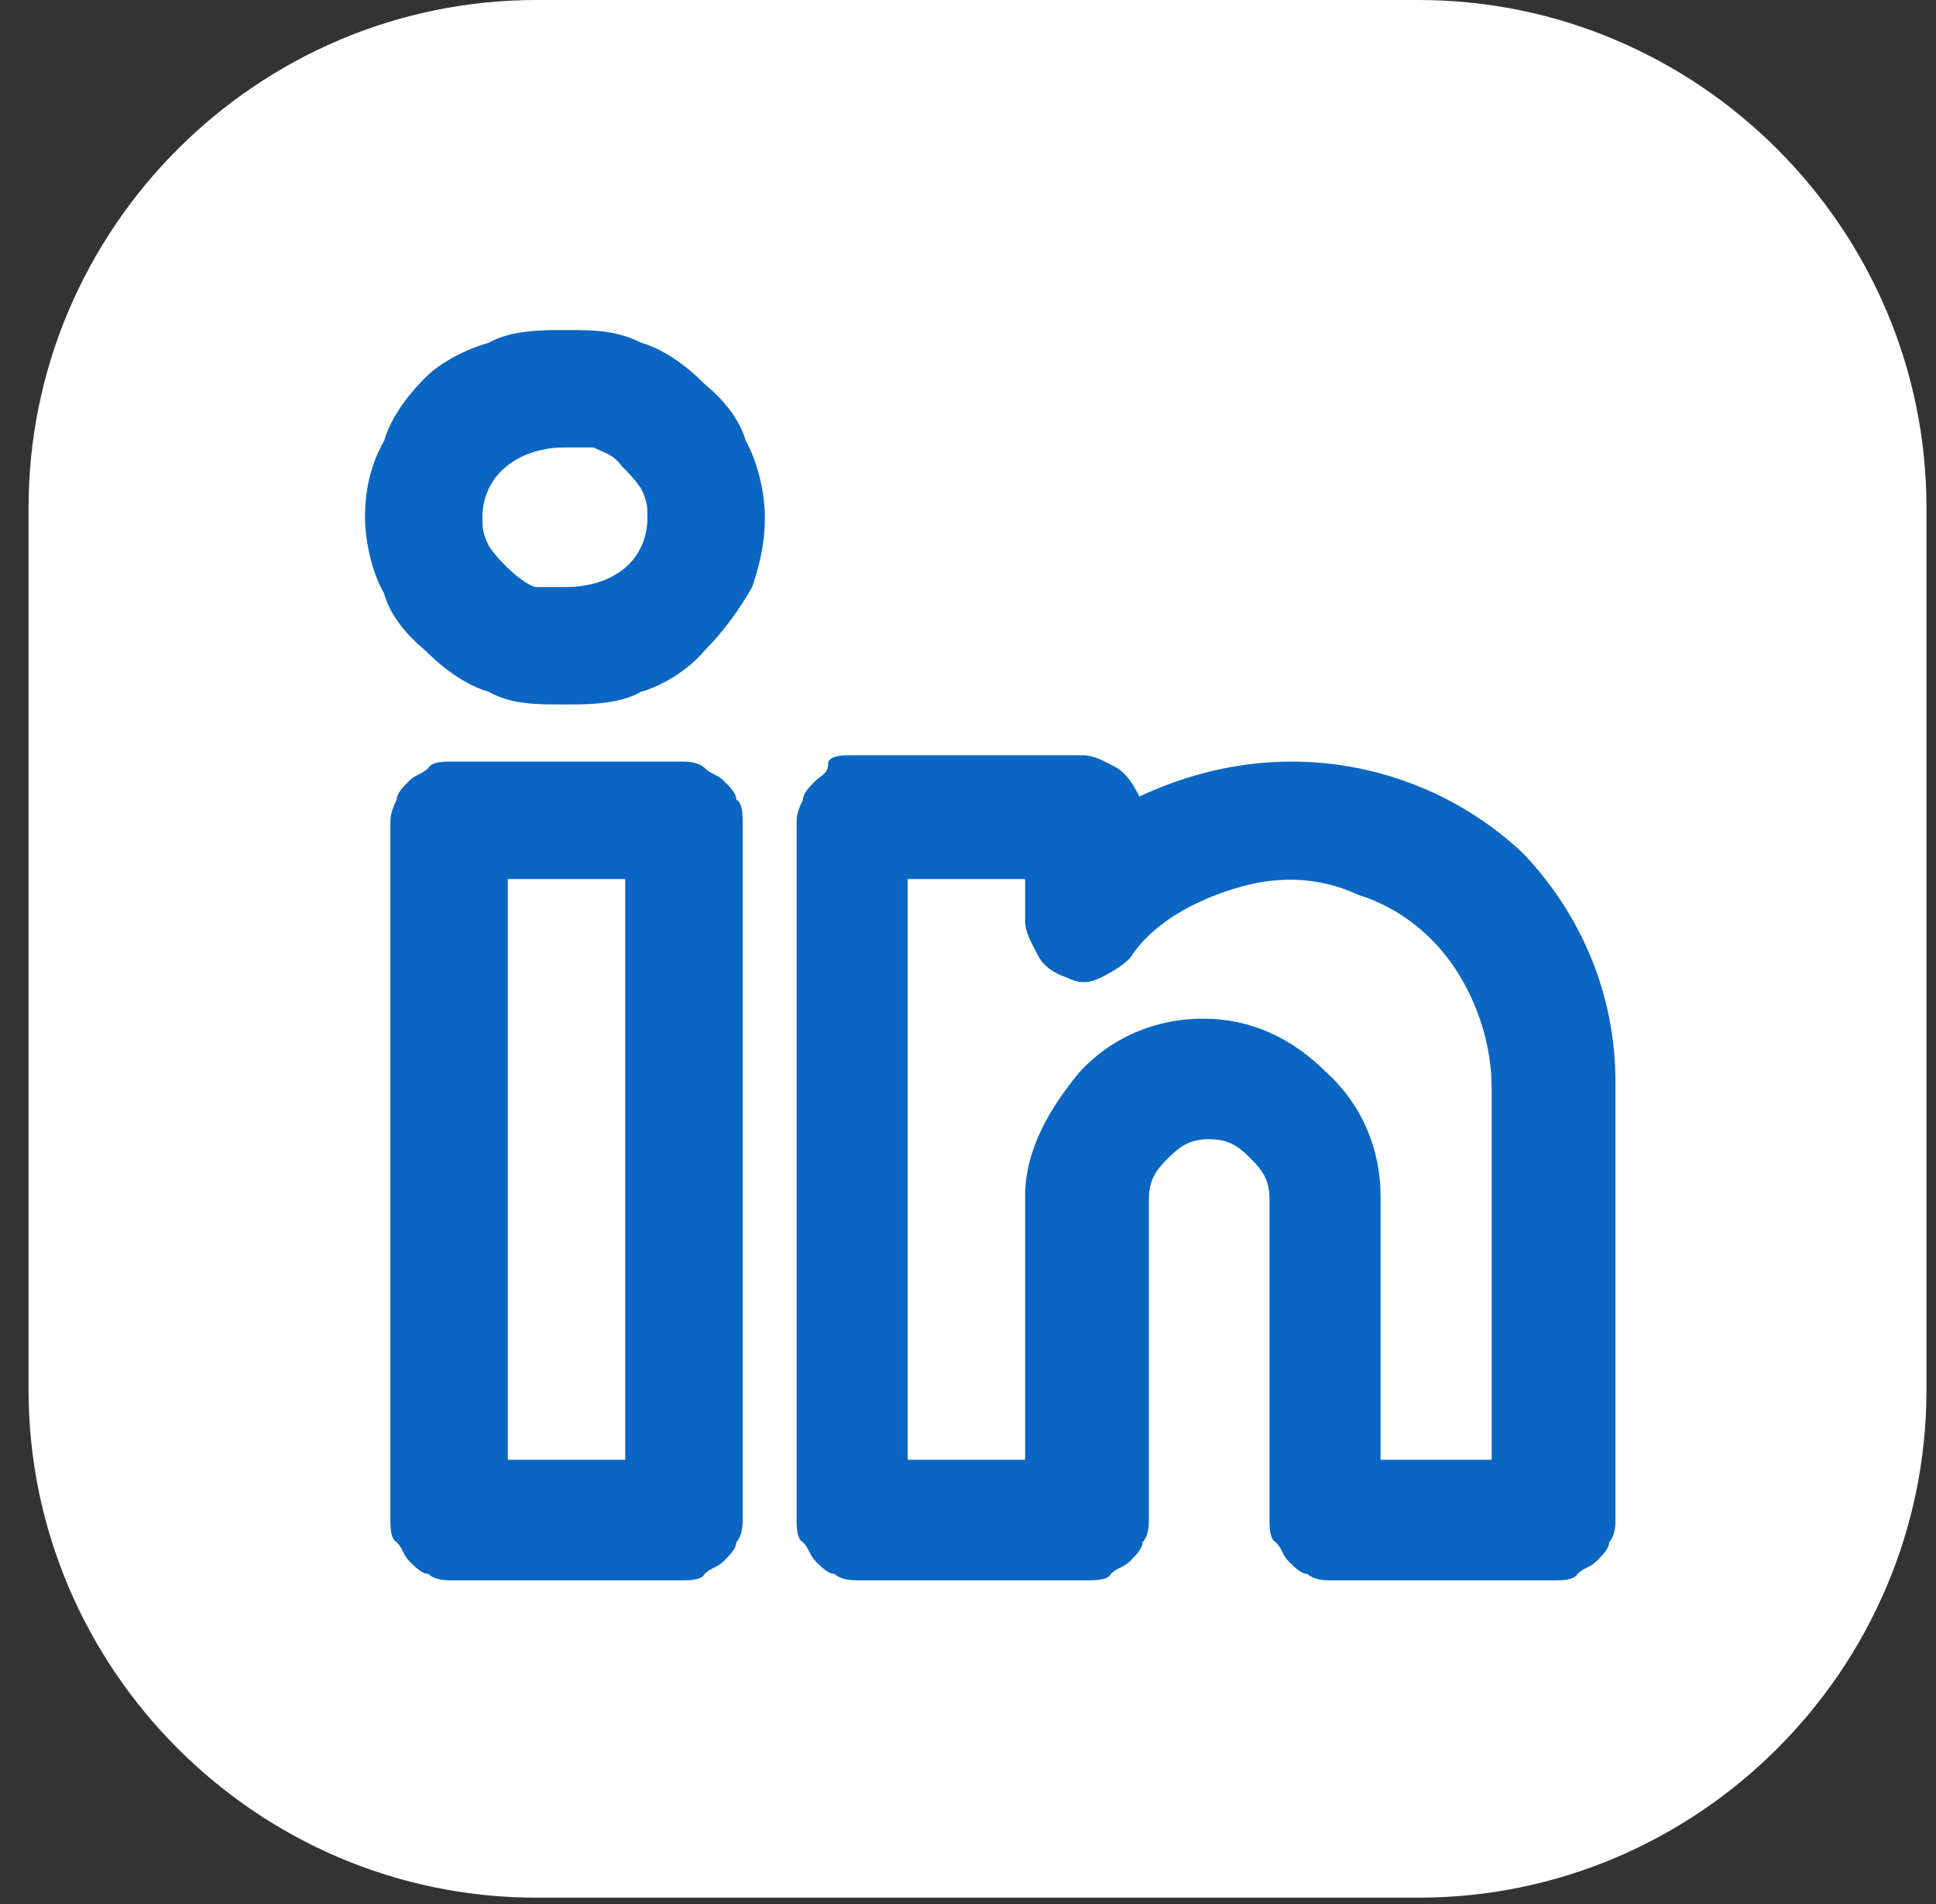
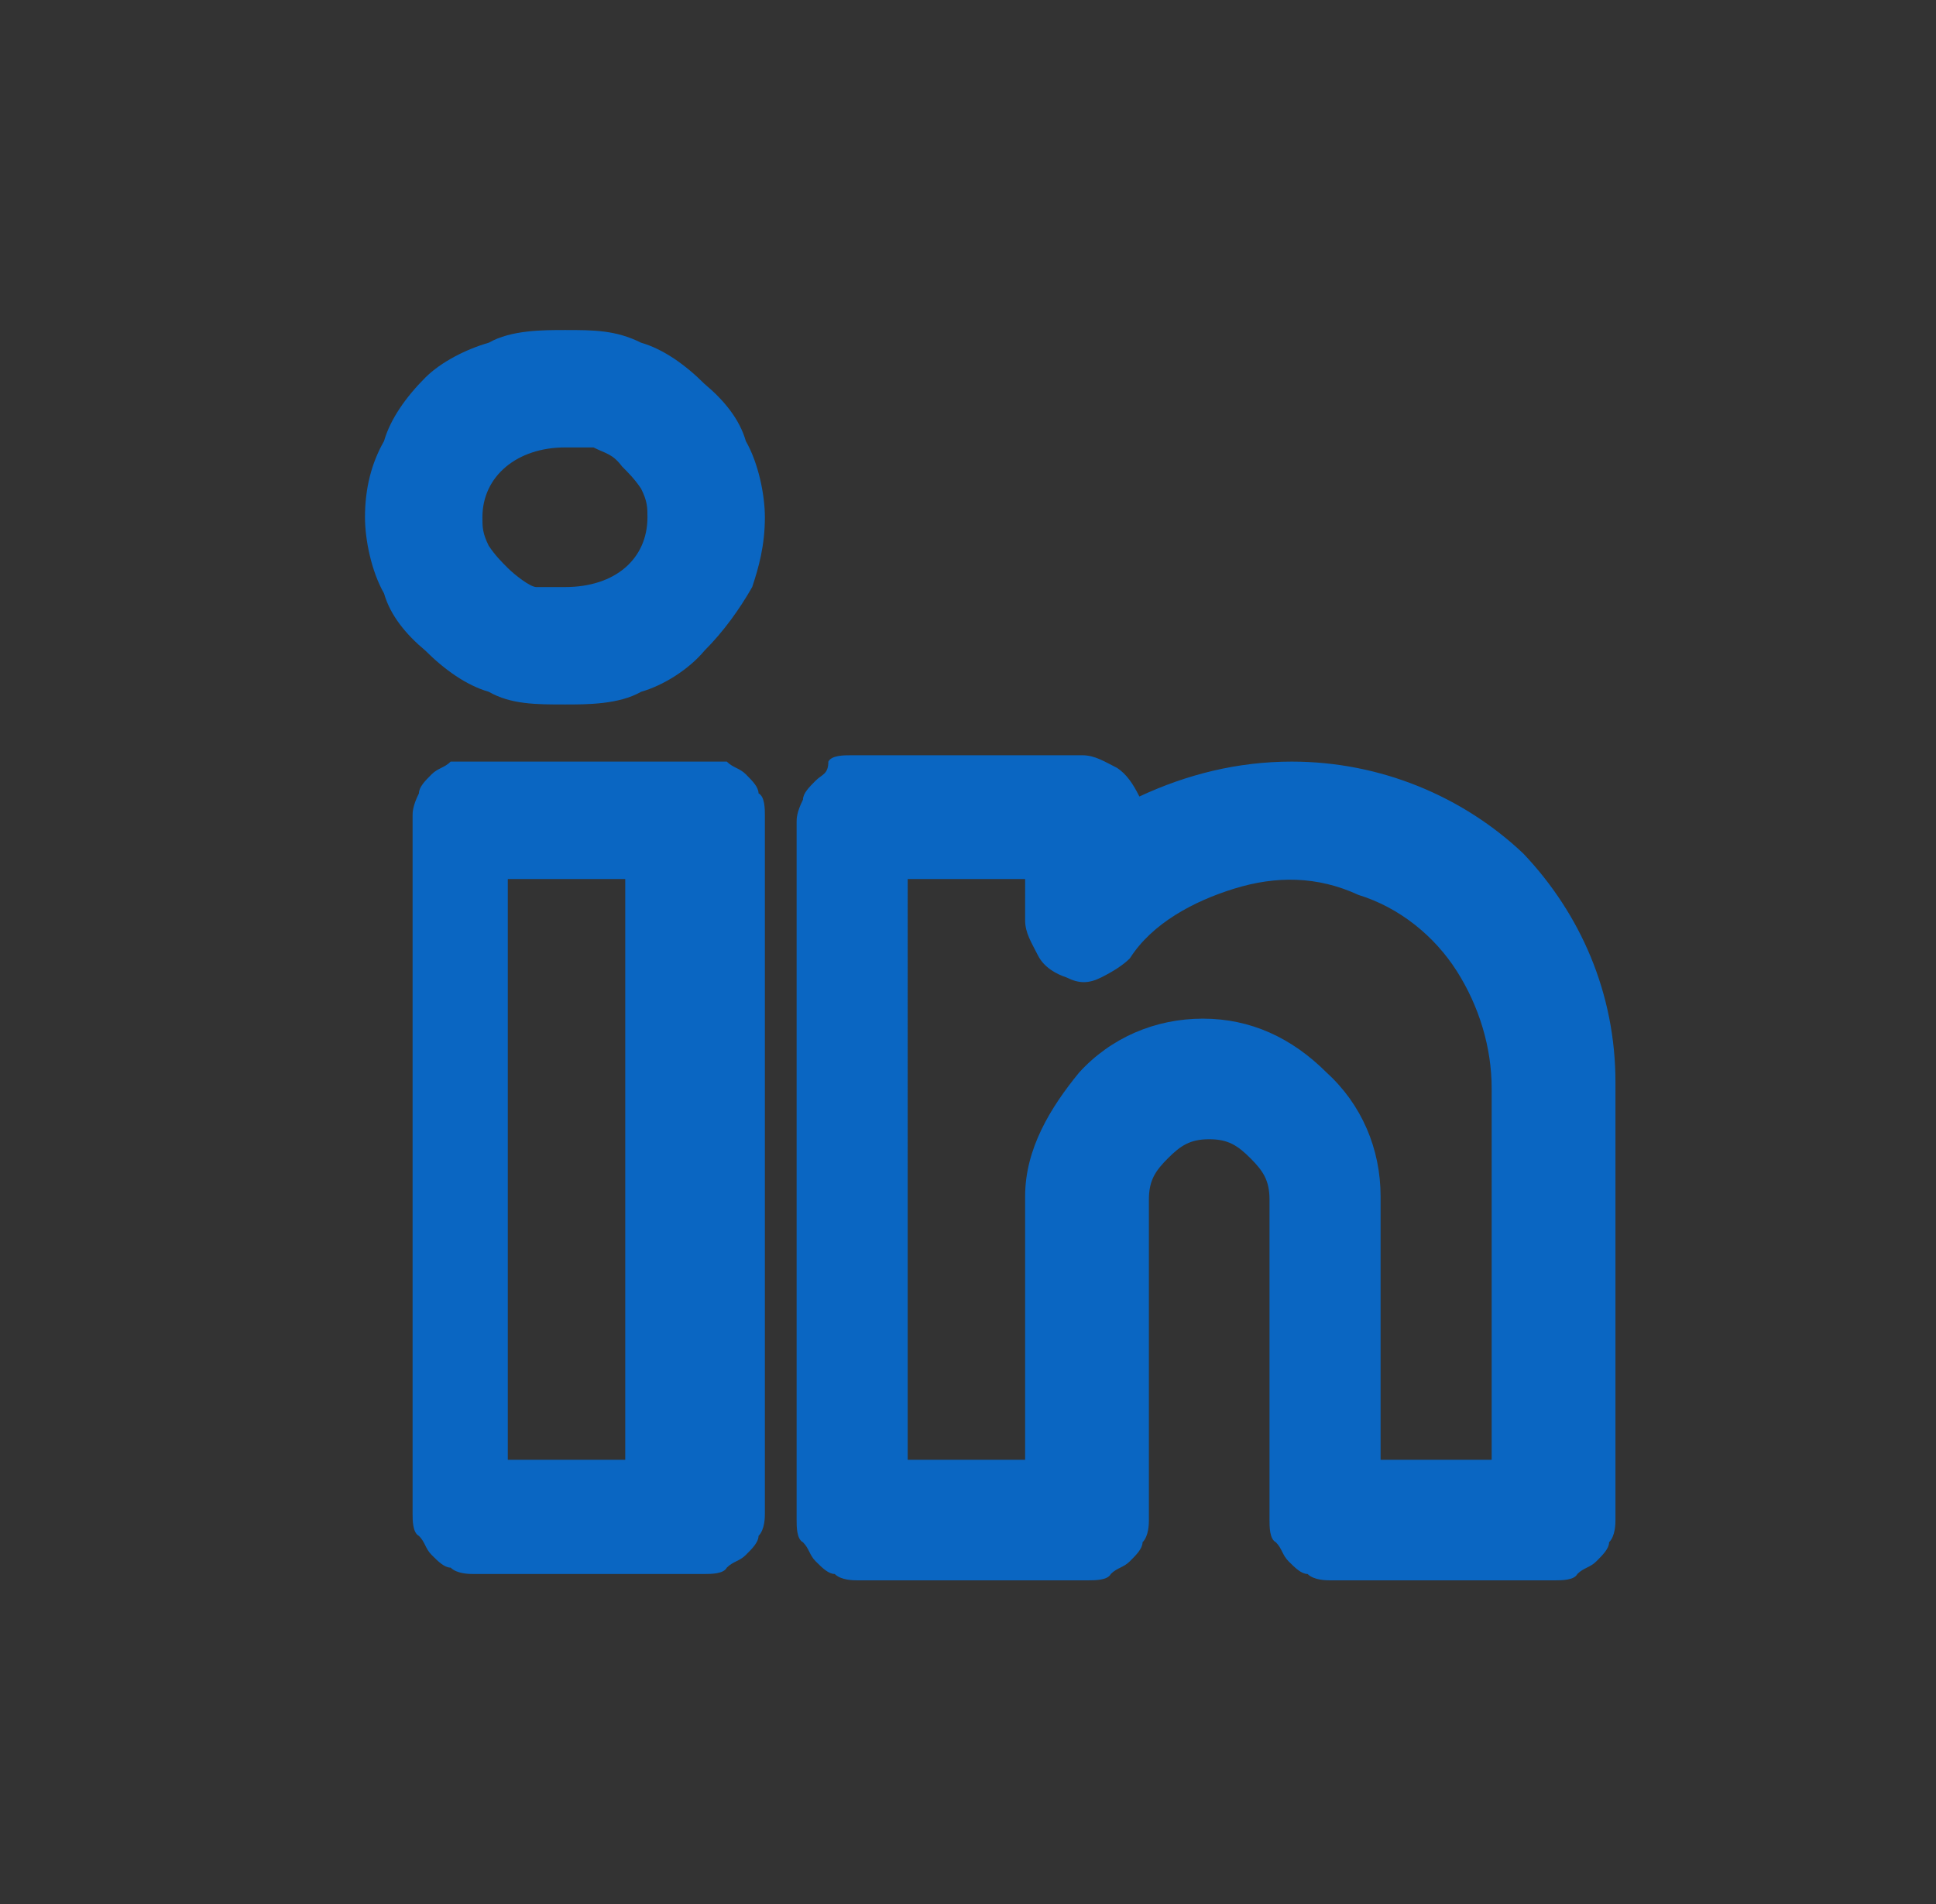
<svg xmlns="http://www.w3.org/2000/svg" version="1.1" id="Layer_1" x="0px" y="0px" width="61px" height="60px" viewBox="0 0 61 60" style="enable-background:new 0 0 61 60;" xml:space="preserve">
  <rect x="0" y="0" width="61" height="60" fill="#333333" stroke="none" />
  <style type="text/css">
	.st0{fill:#FFFFFF;}
	.st1{fill:#0A66C2;}
</style>
-   <path class="st0" d="M16.9,0h27.8c8.8,0,16,7.2,16,16v27.8c0,8.8-7.2,16-16,16H16.9c-8.8,0-16-7.2-16-16V16C0.9,7.2,8.1,0,16.9,0z" />
-   <path class="st1" d="M40.7,24c-1.7,0-3.3,0.4-4.8,1.1c-0.2-0.4-0.4-0.7-0.7-0.9c-0.4-0.2-0.7-0.4-1.1-0.4h-7.3c-0.2,0-0.6,0-0.7,0.2  c0,0.4-0.2,0.4-0.4,0.6c-0.2,0.2-0.4,0.4-0.4,0.6c-0.2,0.4-0.2,0.6-0.2,0.7v22c0,0.2,0,0.6,0.2,0.7c0.2,0.2,0.2,0.4,0.4,0.6  c0.2,0.2,0.4,0.4,0.6,0.4c0.2,0.2,0.6,0.2,0.7,0.2h7.3c0.2,0,0.6,0,0.7-0.2c0.2-0.2,0.4-0.2,0.6-0.4c0.2-0.2,0.4-0.4,0.4-0.6  c0.2-0.2,0.2-0.6,0.2-0.7V37.8c0-0.6,0.2-0.9,0.6-1.3c0.4-0.4,0.7-0.6,1.3-0.6s0.9,0.2,1.3,0.6c0.4,0.4,0.6,0.7,0.6,1.3v10.1  c0,0.2,0,0.6,0.2,0.7c0.2,0.2,0.2,0.4,0.4,0.6c0.2,0.2,0.4,0.4,0.6,0.4c0.2,0.2,0.6,0.2,0.7,0.2H49c0.2,0,0.6,0,0.7-0.2  c0.2-0.2,0.4-0.2,0.6-0.4c0.2-0.2,0.4-0.4,0.4-0.6c0.2-0.2,0.2-0.6,0.2-0.7V34.1c0-2.8-1.1-5.3-2.9-7.2C46.1,25.1,43.5,24,40.7,24z   M47.2,46h-3.7v-8.3c0-1.5-0.6-2.9-1.7-3.9c-1.1-1.1-2.4-1.7-3.9-1.7s-2.9,0.6-3.9,1.7c-0.9,1.1-1.7,2.4-1.7,3.9V46h-3.7V27.7h3.7  V29c0,0.4,0.2,0.7,0.4,1.1c0.2,0.4,0.6,0.6,0.9,0.7c0.4,0.2,0.7,0.2,1.1,0c0.4-0.2,0.7-0.4,0.9-0.6c0.7-1.1,2-1.8,3.3-2.2  c1.3-0.4,2.6-0.4,3.9,0.2c1.3,0.4,2.4,1.3,3.1,2.4c0.7,1.1,1.1,2.4,1.1,3.7V46L47.2,46z M21.5,24h-7.3c-0.2,0-0.6,0-0.7,0.2  c-0.2,0.2-0.4,0.2-0.6,0.4c-0.2,0.2-0.4,0.4-0.4,0.6c-0.2,0.4-0.2,0.6-0.2,0.7v22c0,0.2,0,0.6,0.2,0.7c0.2,0.2,0.2,0.4,0.4,0.6  c0.2,0.2,0.4,0.4,0.6,0.4c0.2,0.2,0.6,0.2,0.7,0.2h7.3c0.2,0,0.6,0,0.7-0.2c0.2-0.2,0.4-0.2,0.6-0.4c0.2-0.2,0.4-0.4,0.4-0.6  c0.2-0.2,0.2-0.6,0.2-0.7v-22c0-0.2,0-0.6-0.2-0.7c0-0.2-0.2-0.4-0.4-0.6c-0.2-0.2-0.4-0.2-0.6-0.4C22,24,21.6,24,21.5,24z M19.6,46  H16V27.7h3.7V46z M17.8,10.4c-0.7,0-1.7,0-2.4,0.4c-0.7,0.2-1.5,0.6-2,1.1c-0.6,0.6-1.1,1.3-1.3,2c-0.4,0.7-0.6,1.5-0.6,2.4  c0,0.7,0.2,1.7,0.6,2.4c0.2,0.7,0.7,1.3,1.3,1.8c0.6,0.6,1.3,1.1,2,1.3c0.7,0.4,1.5,0.4,2.4,0.4c0.7,0,1.7,0,2.4-0.4  c0.7-0.2,1.5-0.7,2-1.3c0.6-0.6,1.1-1.3,1.5-2c0.2-0.6,0.4-1.3,0.4-2.2c0-0.7-0.2-1.7-0.6-2.4c-0.2-0.7-0.7-1.3-1.3-1.8  c-0.6-0.6-1.3-1.1-2-1.3C19.4,10.4,18.7,10.4,17.8,10.4z M17.8,18.5c-0.4,0-0.7,0-0.9,0c-0.2,0-0.7-0.4-0.9-0.6  c-0.2-0.2-0.4-0.4-0.6-0.7c-0.2-0.4-0.2-0.6-0.2-0.9c0-1.3,1.1-2.2,2.6-2.2c0.4,0,0.7,0,0.9,0c0.4,0.2,0.6,0.2,0.9,0.6  c0.2,0.2,0.4,0.4,0.6,0.7c0.2,0.4,0.2,0.6,0.2,0.9C20.4,17.6,19.4,18.5,17.8,18.5z" />
+   <path class="st1" d="M40.7,24c-1.7,0-3.3,0.4-4.8,1.1c-0.2-0.4-0.4-0.7-0.7-0.9c-0.4-0.2-0.7-0.4-1.1-0.4h-7.3c-0.2,0-0.6,0-0.7,0.2  c0,0.4-0.2,0.4-0.4,0.6c-0.2,0.2-0.4,0.4-0.4,0.6c-0.2,0.4-0.2,0.6-0.2,0.7v22c0,0.2,0,0.6,0.2,0.7c0.2,0.2,0.2,0.4,0.4,0.6  c0.2,0.2,0.4,0.4,0.6,0.4c0.2,0.2,0.6,0.2,0.7,0.2h7.3c0.2,0,0.6,0,0.7-0.2c0.2-0.2,0.4-0.2,0.6-0.4c0.2-0.2,0.4-0.4,0.4-0.6  c0.2-0.2,0.2-0.6,0.2-0.7V37.8c0-0.6,0.2-0.9,0.6-1.3c0.4-0.4,0.7-0.6,1.3-0.6s0.9,0.2,1.3,0.6c0.4,0.4,0.6,0.7,0.6,1.3v10.1  c0,0.2,0,0.6,0.2,0.7c0.2,0.2,0.2,0.4,0.4,0.6c0.2,0.2,0.4,0.4,0.6,0.4c0.2,0.2,0.6,0.2,0.7,0.2H49c0.2,0,0.6,0,0.7-0.2  c0.2-0.2,0.4-0.2,0.6-0.4c0.2-0.2,0.4-0.4,0.4-0.6c0.2-0.2,0.2-0.6,0.2-0.7V34.1c0-2.8-1.1-5.3-2.9-7.2C46.1,25.1,43.5,24,40.7,24z   M47.2,46h-3.7v-8.3c0-1.5-0.6-2.9-1.7-3.9c-1.1-1.1-2.4-1.7-3.9-1.7s-2.9,0.6-3.9,1.7c-0.9,1.1-1.7,2.4-1.7,3.9V46h-3.7V27.7h3.7  V29c0,0.4,0.2,0.7,0.4,1.1c0.2,0.4,0.6,0.6,0.9,0.7c0.4,0.2,0.7,0.2,1.1,0c0.4-0.2,0.7-0.4,0.9-0.6c0.7-1.1,2-1.8,3.3-2.2  c1.3-0.4,2.6-0.4,3.9,0.2c1.3,0.4,2.4,1.3,3.1,2.4c0.7,1.1,1.1,2.4,1.1,3.7V46L47.2,46z M21.5,24h-7.3c-0.2,0.2-0.4,0.2-0.6,0.4c-0.2,0.2-0.4,0.4-0.4,0.6c-0.2,0.4-0.2,0.6-0.2,0.7v22c0,0.2,0,0.6,0.2,0.7c0.2,0.2,0.2,0.4,0.4,0.6  c0.2,0.2,0.4,0.4,0.6,0.4c0.2,0.2,0.6,0.2,0.7,0.2h7.3c0.2,0,0.6,0,0.7-0.2c0.2-0.2,0.4-0.2,0.6-0.4c0.2-0.2,0.4-0.4,0.4-0.6  c0.2-0.2,0.2-0.6,0.2-0.7v-22c0-0.2,0-0.6-0.2-0.7c0-0.2-0.2-0.4-0.4-0.6c-0.2-0.2-0.4-0.2-0.6-0.4C22,24,21.6,24,21.5,24z M19.6,46  H16V27.7h3.7V46z M17.8,10.4c-0.7,0-1.7,0-2.4,0.4c-0.7,0.2-1.5,0.6-2,1.1c-0.6,0.6-1.1,1.3-1.3,2c-0.4,0.7-0.6,1.5-0.6,2.4  c0,0.7,0.2,1.7,0.6,2.4c0.2,0.7,0.7,1.3,1.3,1.8c0.6,0.6,1.3,1.1,2,1.3c0.7,0.4,1.5,0.4,2.4,0.4c0.7,0,1.7,0,2.4-0.4  c0.7-0.2,1.5-0.7,2-1.3c0.6-0.6,1.1-1.3,1.5-2c0.2-0.6,0.4-1.3,0.4-2.2c0-0.7-0.2-1.7-0.6-2.4c-0.2-0.7-0.7-1.3-1.3-1.8  c-0.6-0.6-1.3-1.1-2-1.3C19.4,10.4,18.7,10.4,17.8,10.4z M17.8,18.5c-0.4,0-0.7,0-0.9,0c-0.2,0-0.7-0.4-0.9-0.6  c-0.2-0.2-0.4-0.4-0.6-0.7c-0.2-0.4-0.2-0.6-0.2-0.9c0-1.3,1.1-2.2,2.6-2.2c0.4,0,0.7,0,0.9,0c0.4,0.2,0.6,0.2,0.9,0.6  c0.2,0.2,0.4,0.4,0.6,0.7c0.2,0.4,0.2,0.6,0.2,0.9C20.4,17.6,19.4,18.5,17.8,18.5z" />
</svg>